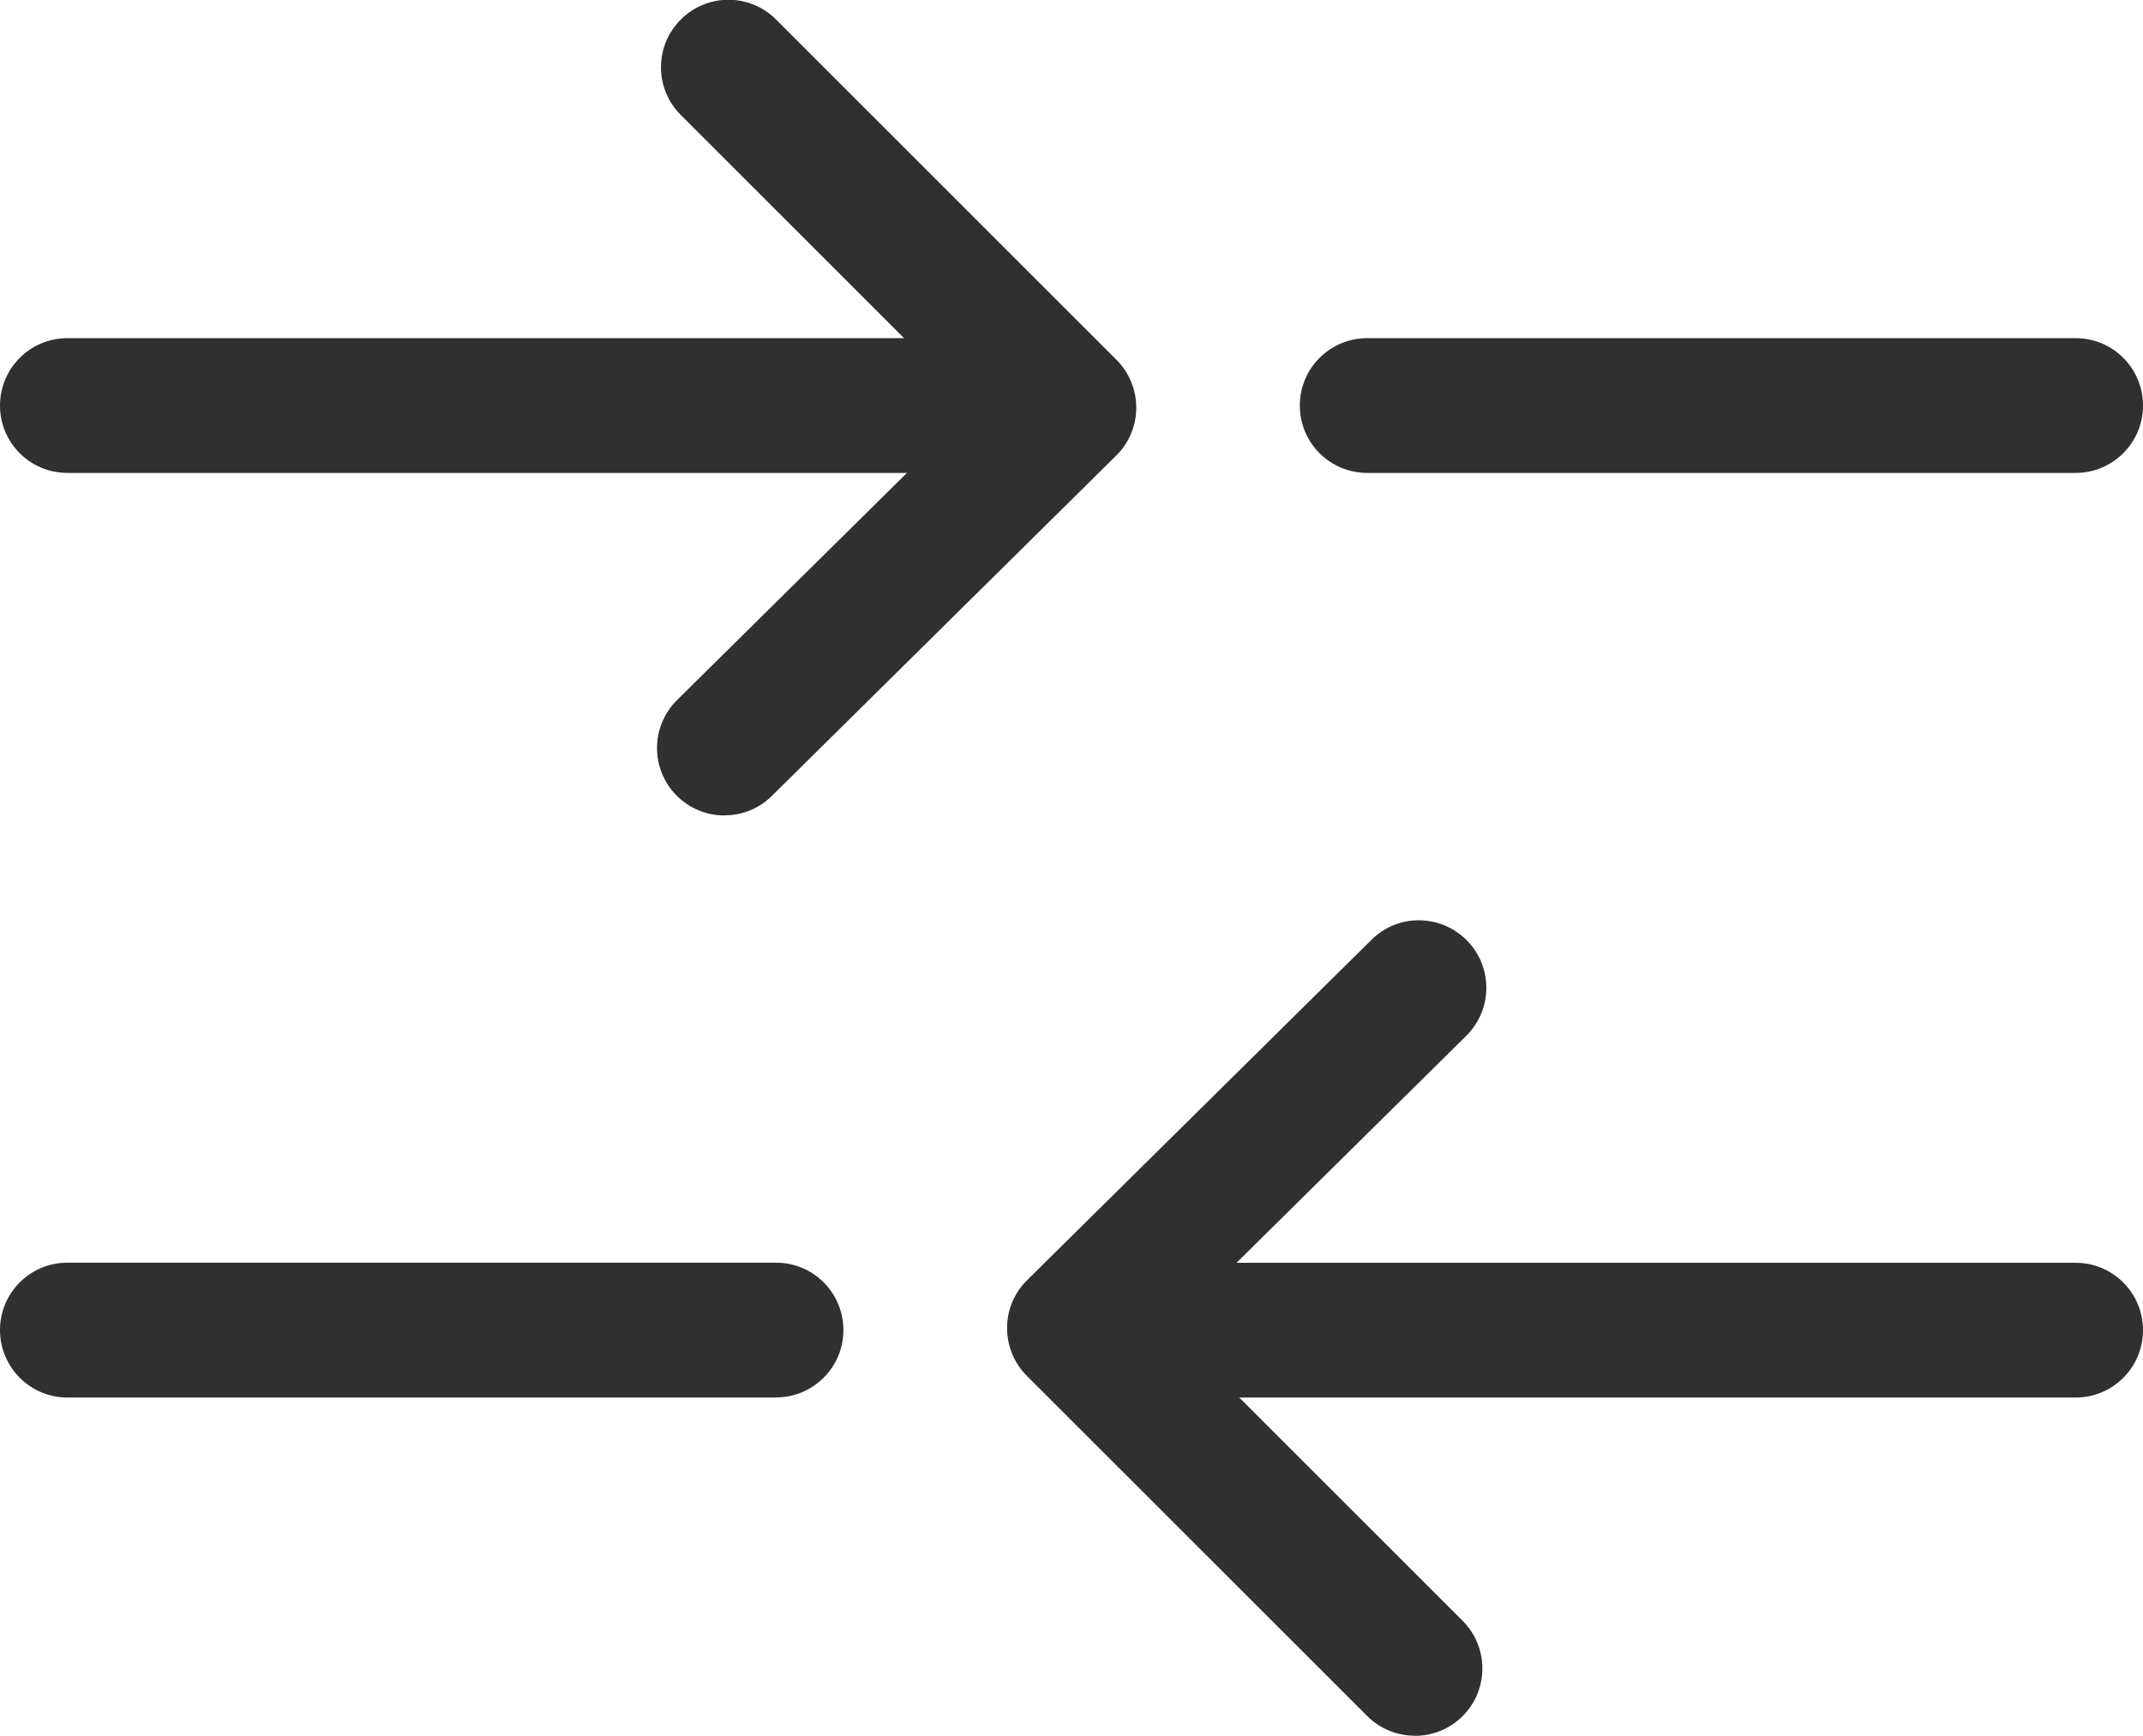
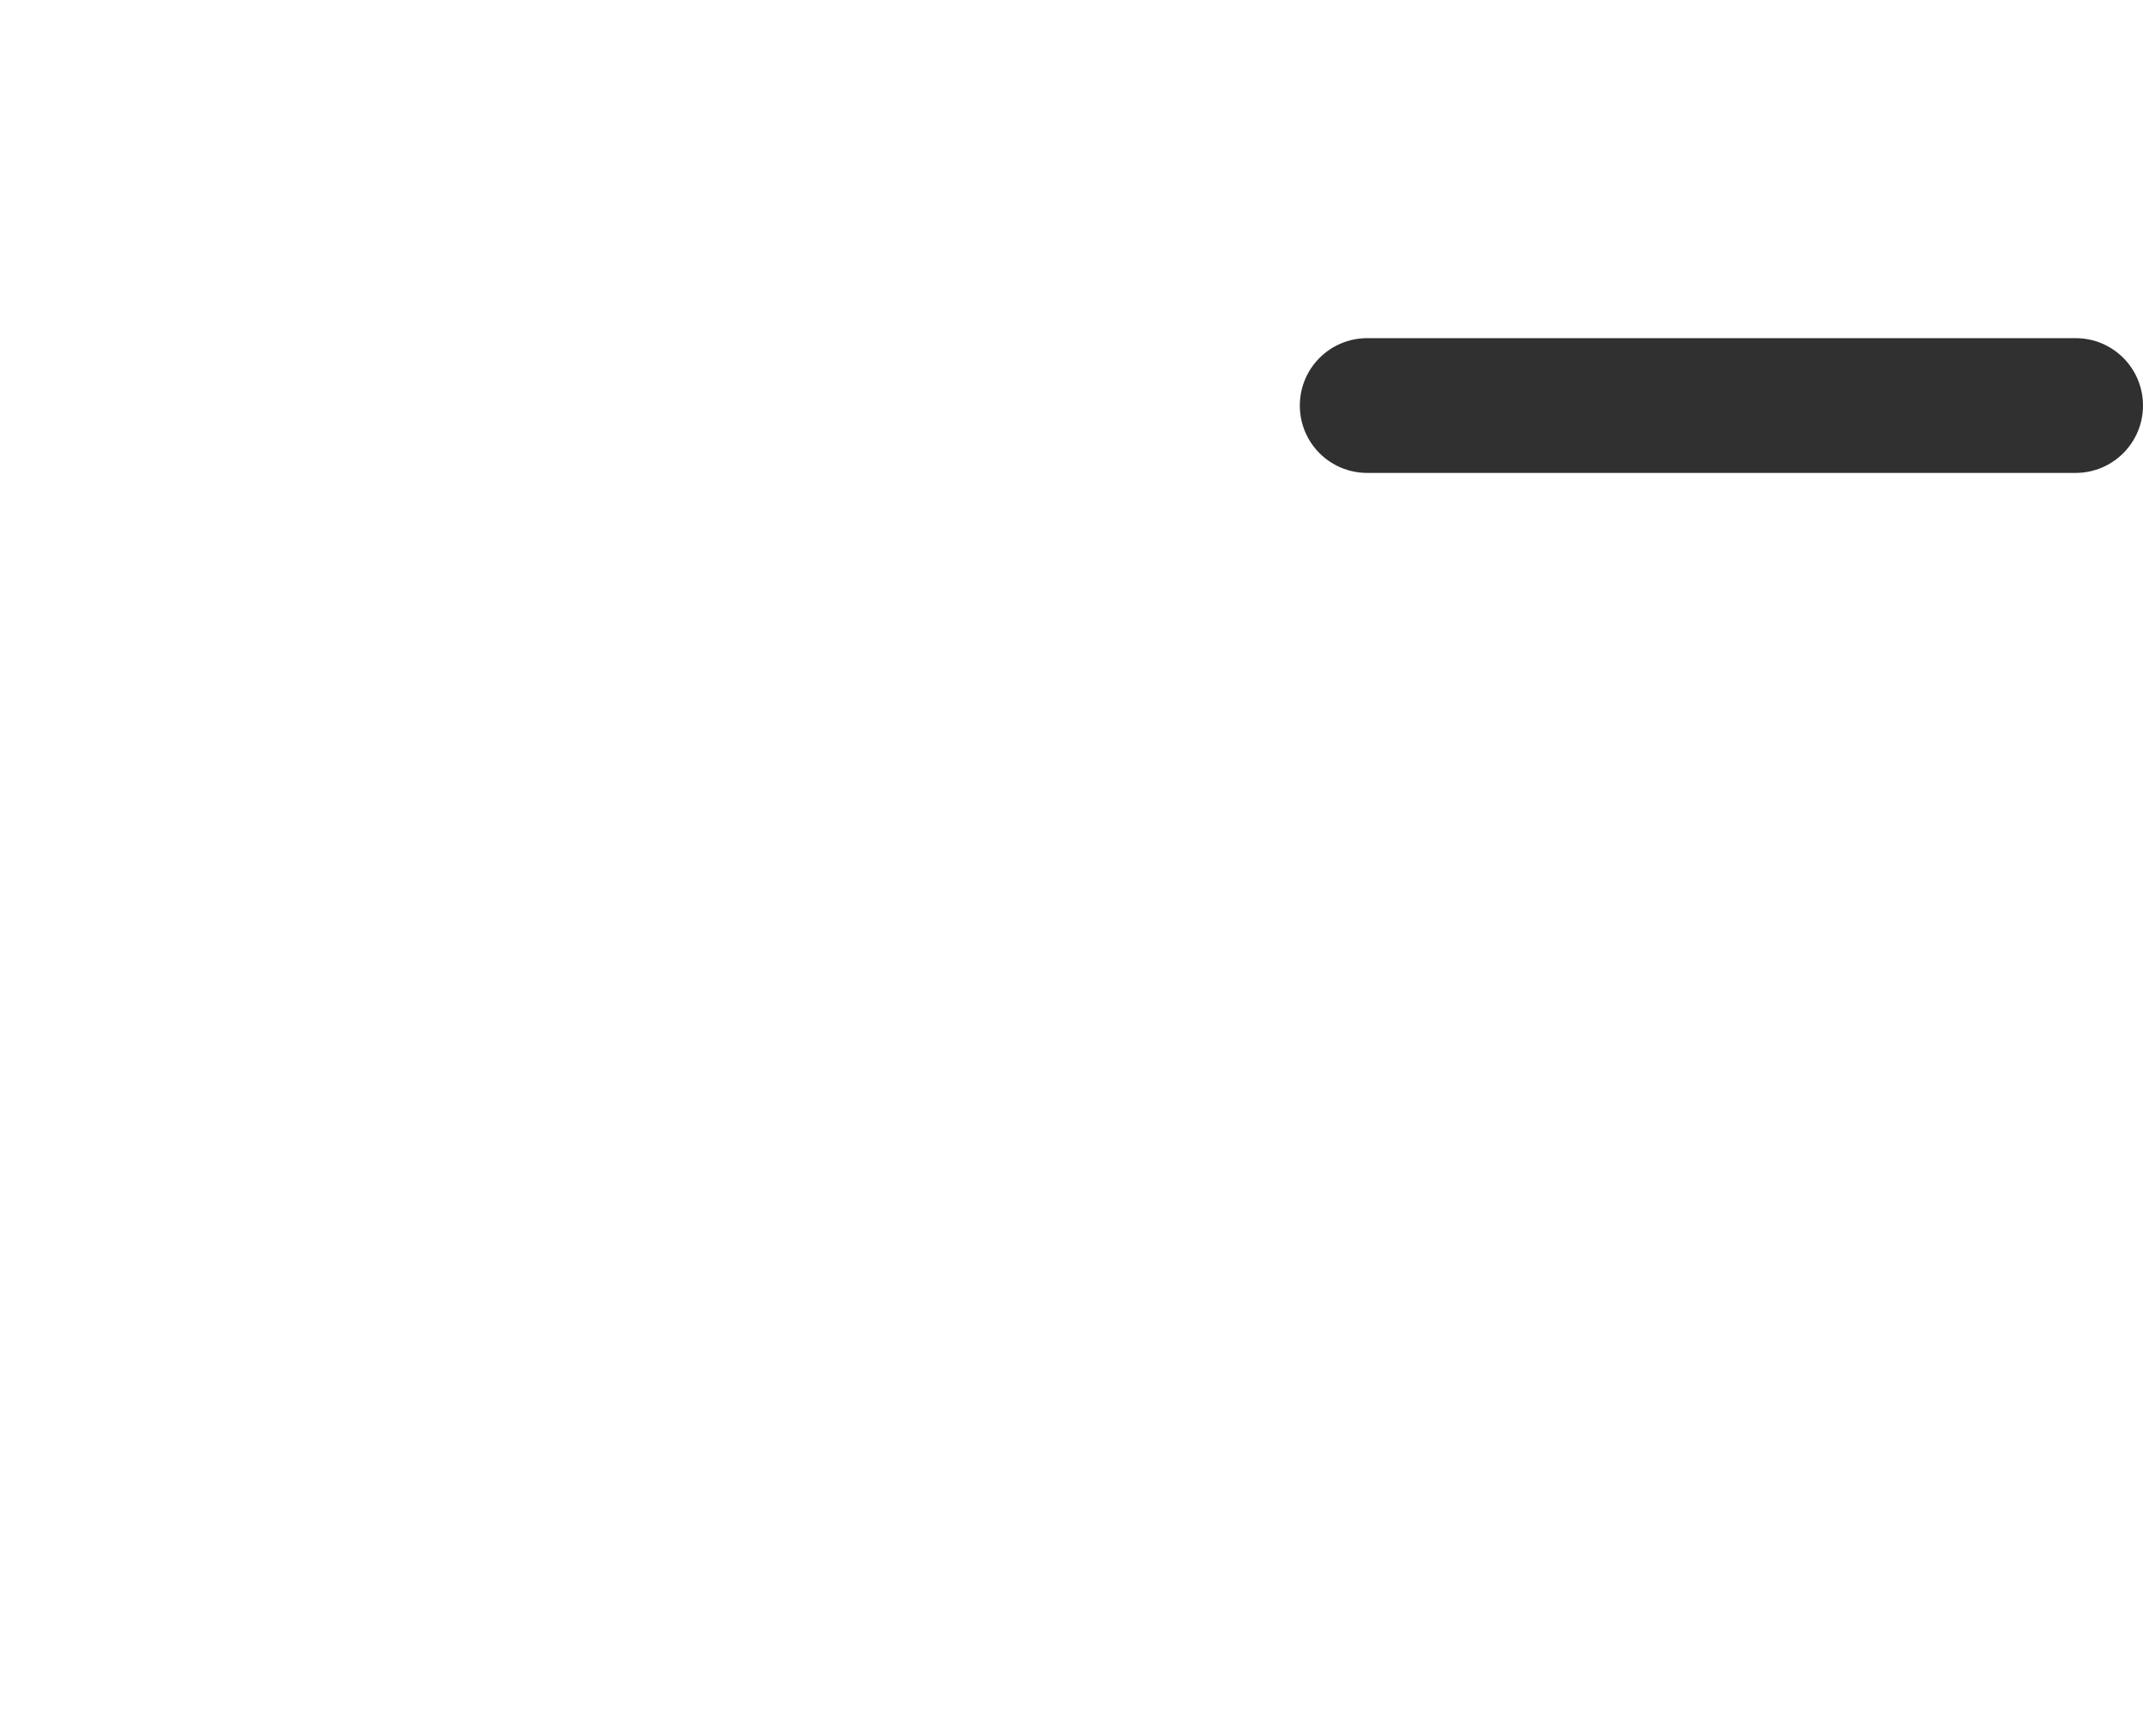
<svg xmlns="http://www.w3.org/2000/svg" id="Layer_2" data-name="Layer 2" viewBox="0 0 185.13 149.93">
  <g id="Layer_1-2" data-name="Layer 1">
    <g id="Legend">
      <g>
        <g>
          <path d="M179.31,40.85h-61.2c-3.22,0-5.82-2.6-5.82-5.82s2.61-5.82,5.82-5.82h61.2c3.22,0,5.82,2.6,5.82,5.82s-2.61,5.82-5.82,5.82Z" style="fill: #303030;" />
-           <path d="M86.9,40.85H5.82c-3.22,0-5.82-2.6-5.82-5.82s2.61-5.82,5.82-5.82h81.08c3.22,0,5.82,2.6,5.82,5.82s-2.61,5.82-5.82,5.82Z" style="fill: #303030;" />
-           <path d="M62.58,70.44c-1.5,0-3-.58-4.14-1.73-2.26-2.29-2.24-5.97.05-8.24l25.59-25.28-25.27-25.26c-2.28-2.28-2.28-5.96,0-8.24s5.96-2.28,8.24,0l29.41,29.4c1.09,1.09,1.7,2.58,1.7,4.13s-.62,3.04-1.73,4.13l-29.75,29.4c-1.14,1.13-2.61,1.68-4.1,1.68h0Z" style="fill: #303030;" />
        </g>
        <g>
-           <path d="M67.05,120.72H5.83C2.61,120.72,0,118.11,0,114.89s2.61-5.82,5.82-5.82h61.22c3.22,0,5.82,2.6,5.82,5.82s-2.61,5.82-5.82,5.82Z" style="fill: #303030;" />
-           <path d="M179.31,120.72h-81.06c-3.22,0-5.82-2.6-5.82-5.82s2.61-5.82,5.82-5.82h81.06c3.22,0,5.82,2.6,5.82,5.82s-2.61,5.82-5.82,5.82Z" style="fill: #303030;" />
-           <path d="M122.22,149.93c-1.49,0-2.98-.57-4.11-1.7l-29.41-29.39c-1.09-1.09-1.7-2.58-1.7-4.13s.62-3.04,1.73-4.13l29.75-29.4c2.29-2.28,5.98-2.23,8.24.05,2.26,2.29,2.24,5.97-.05,8.24l-25.59,25.28,25.27,25.25c2.28,2.28,2.28,5.96,0,8.24-1.14,1.14-2.63,1.7-4.11,1.7h0Z" style="fill: #303030;" />
-         </g>
+           </g>
      </g>
    </g>
  </g>
</svg>